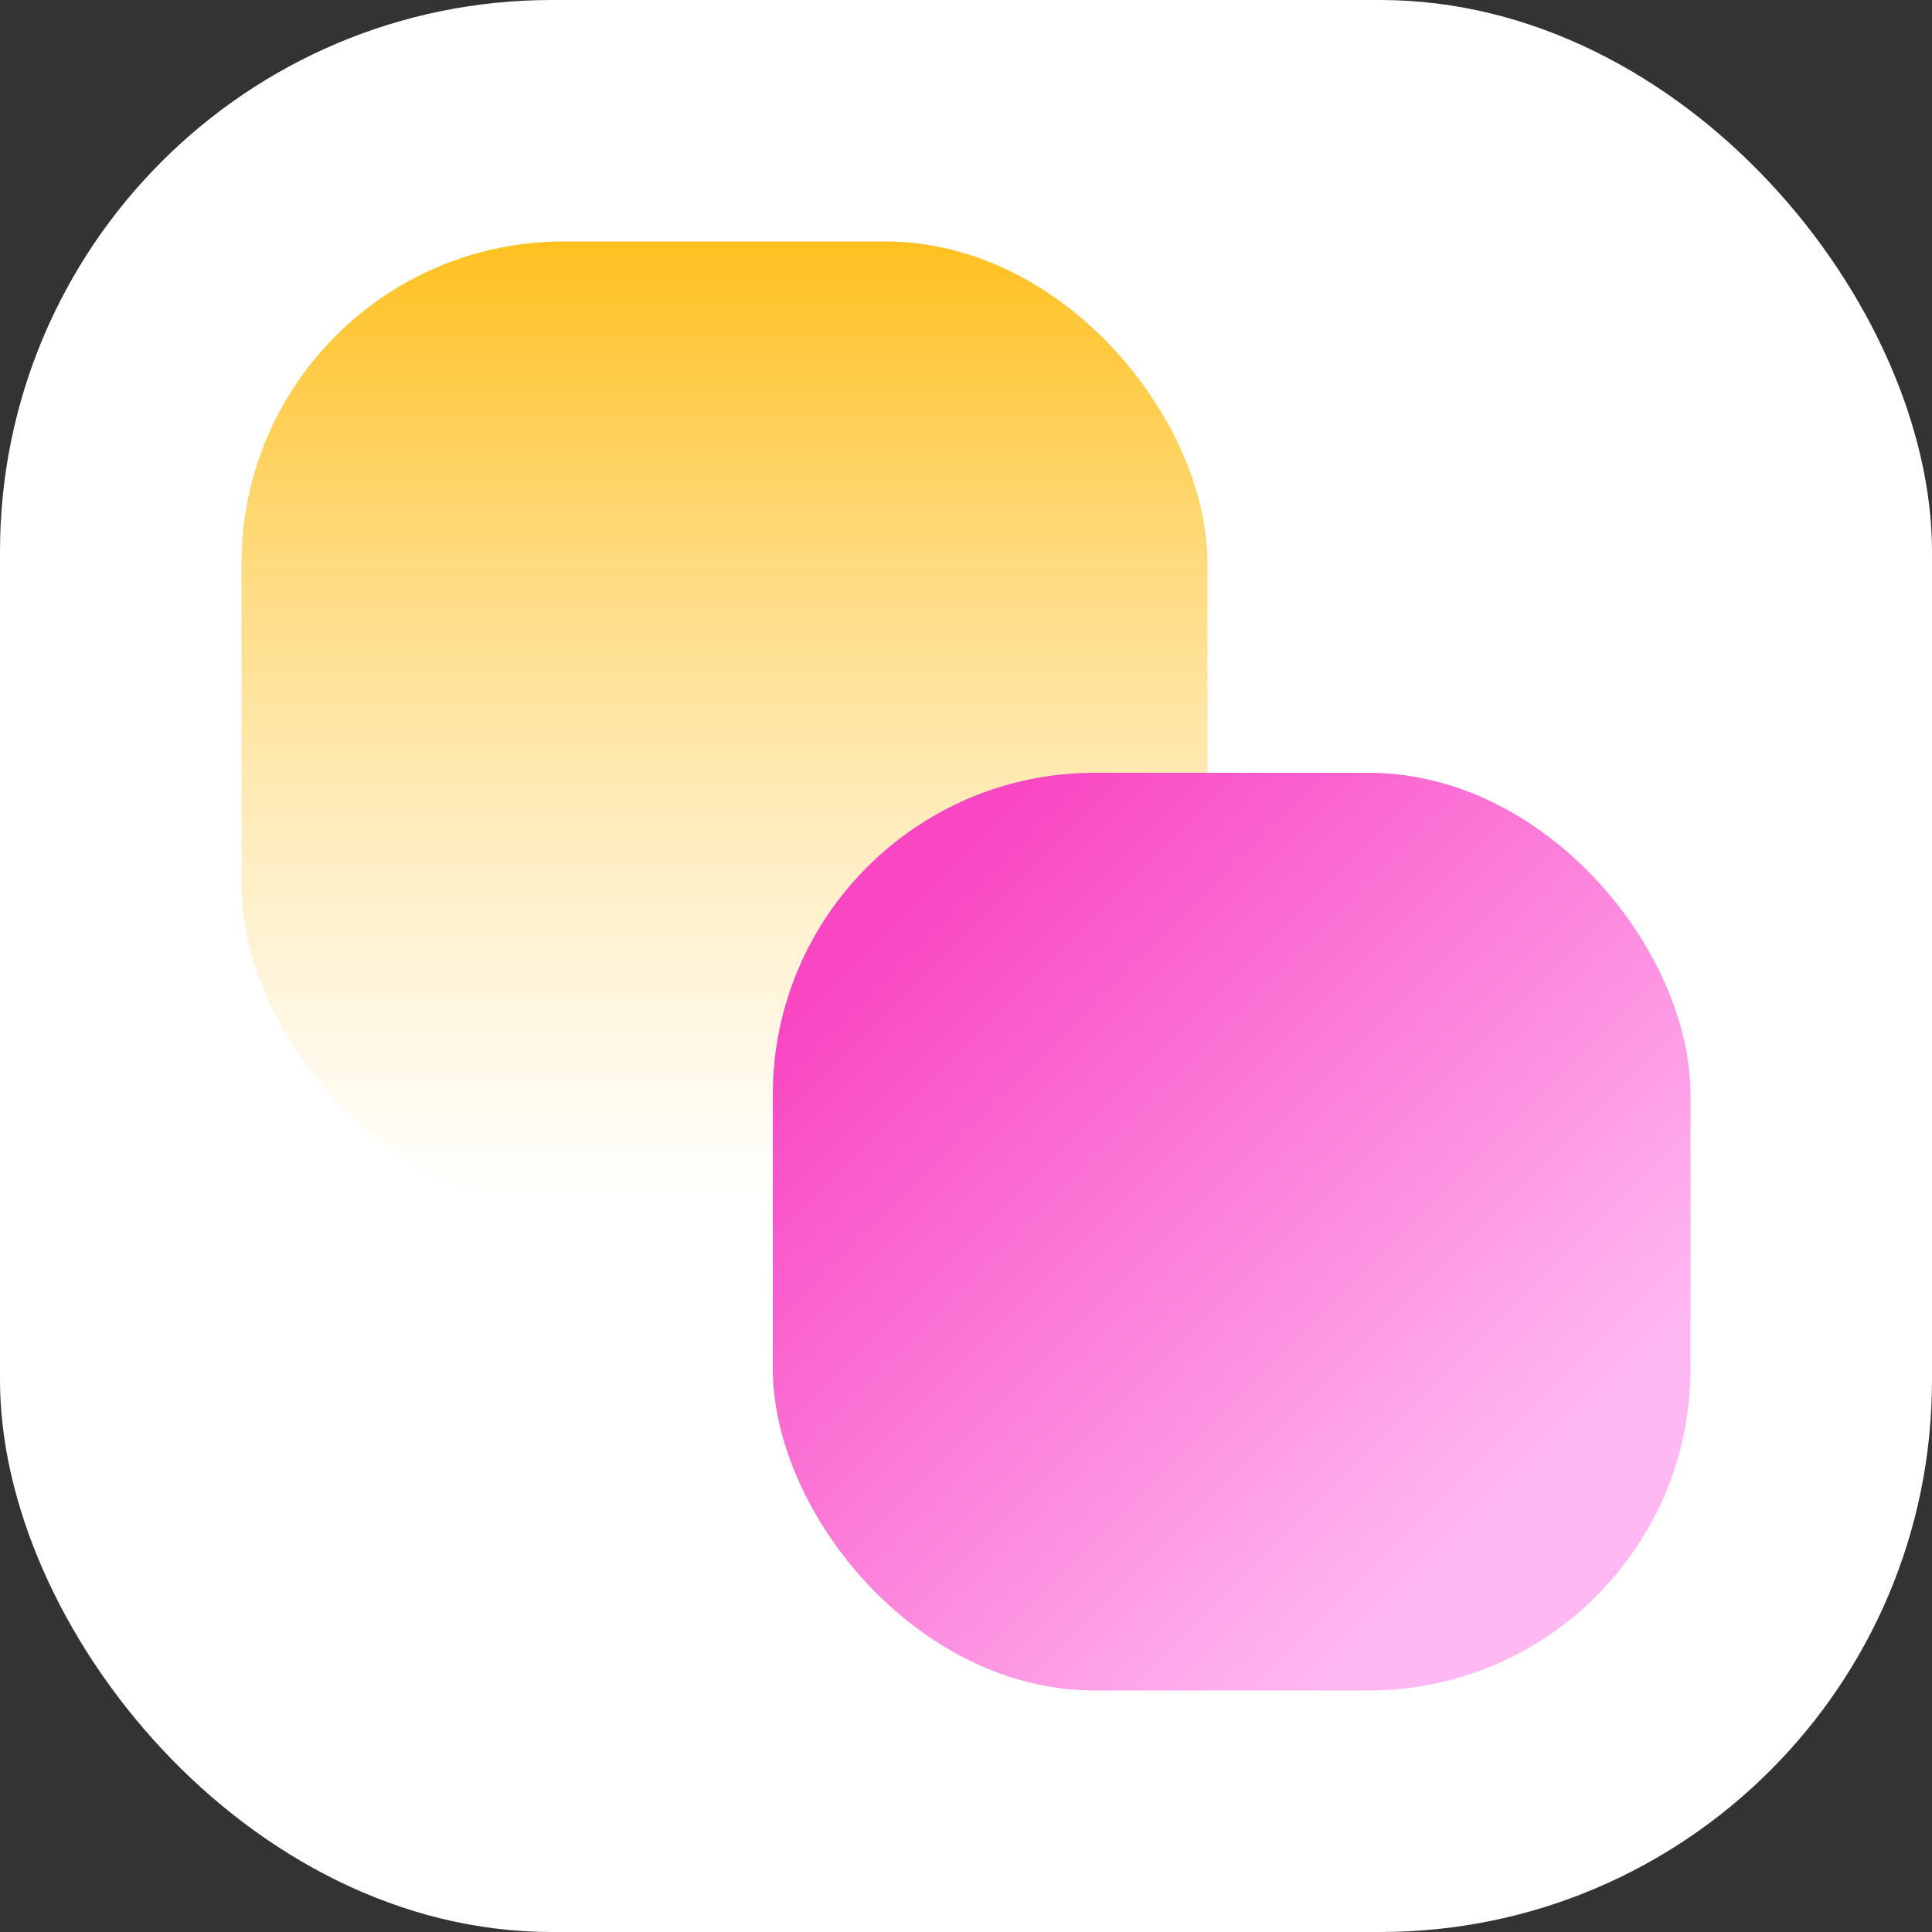
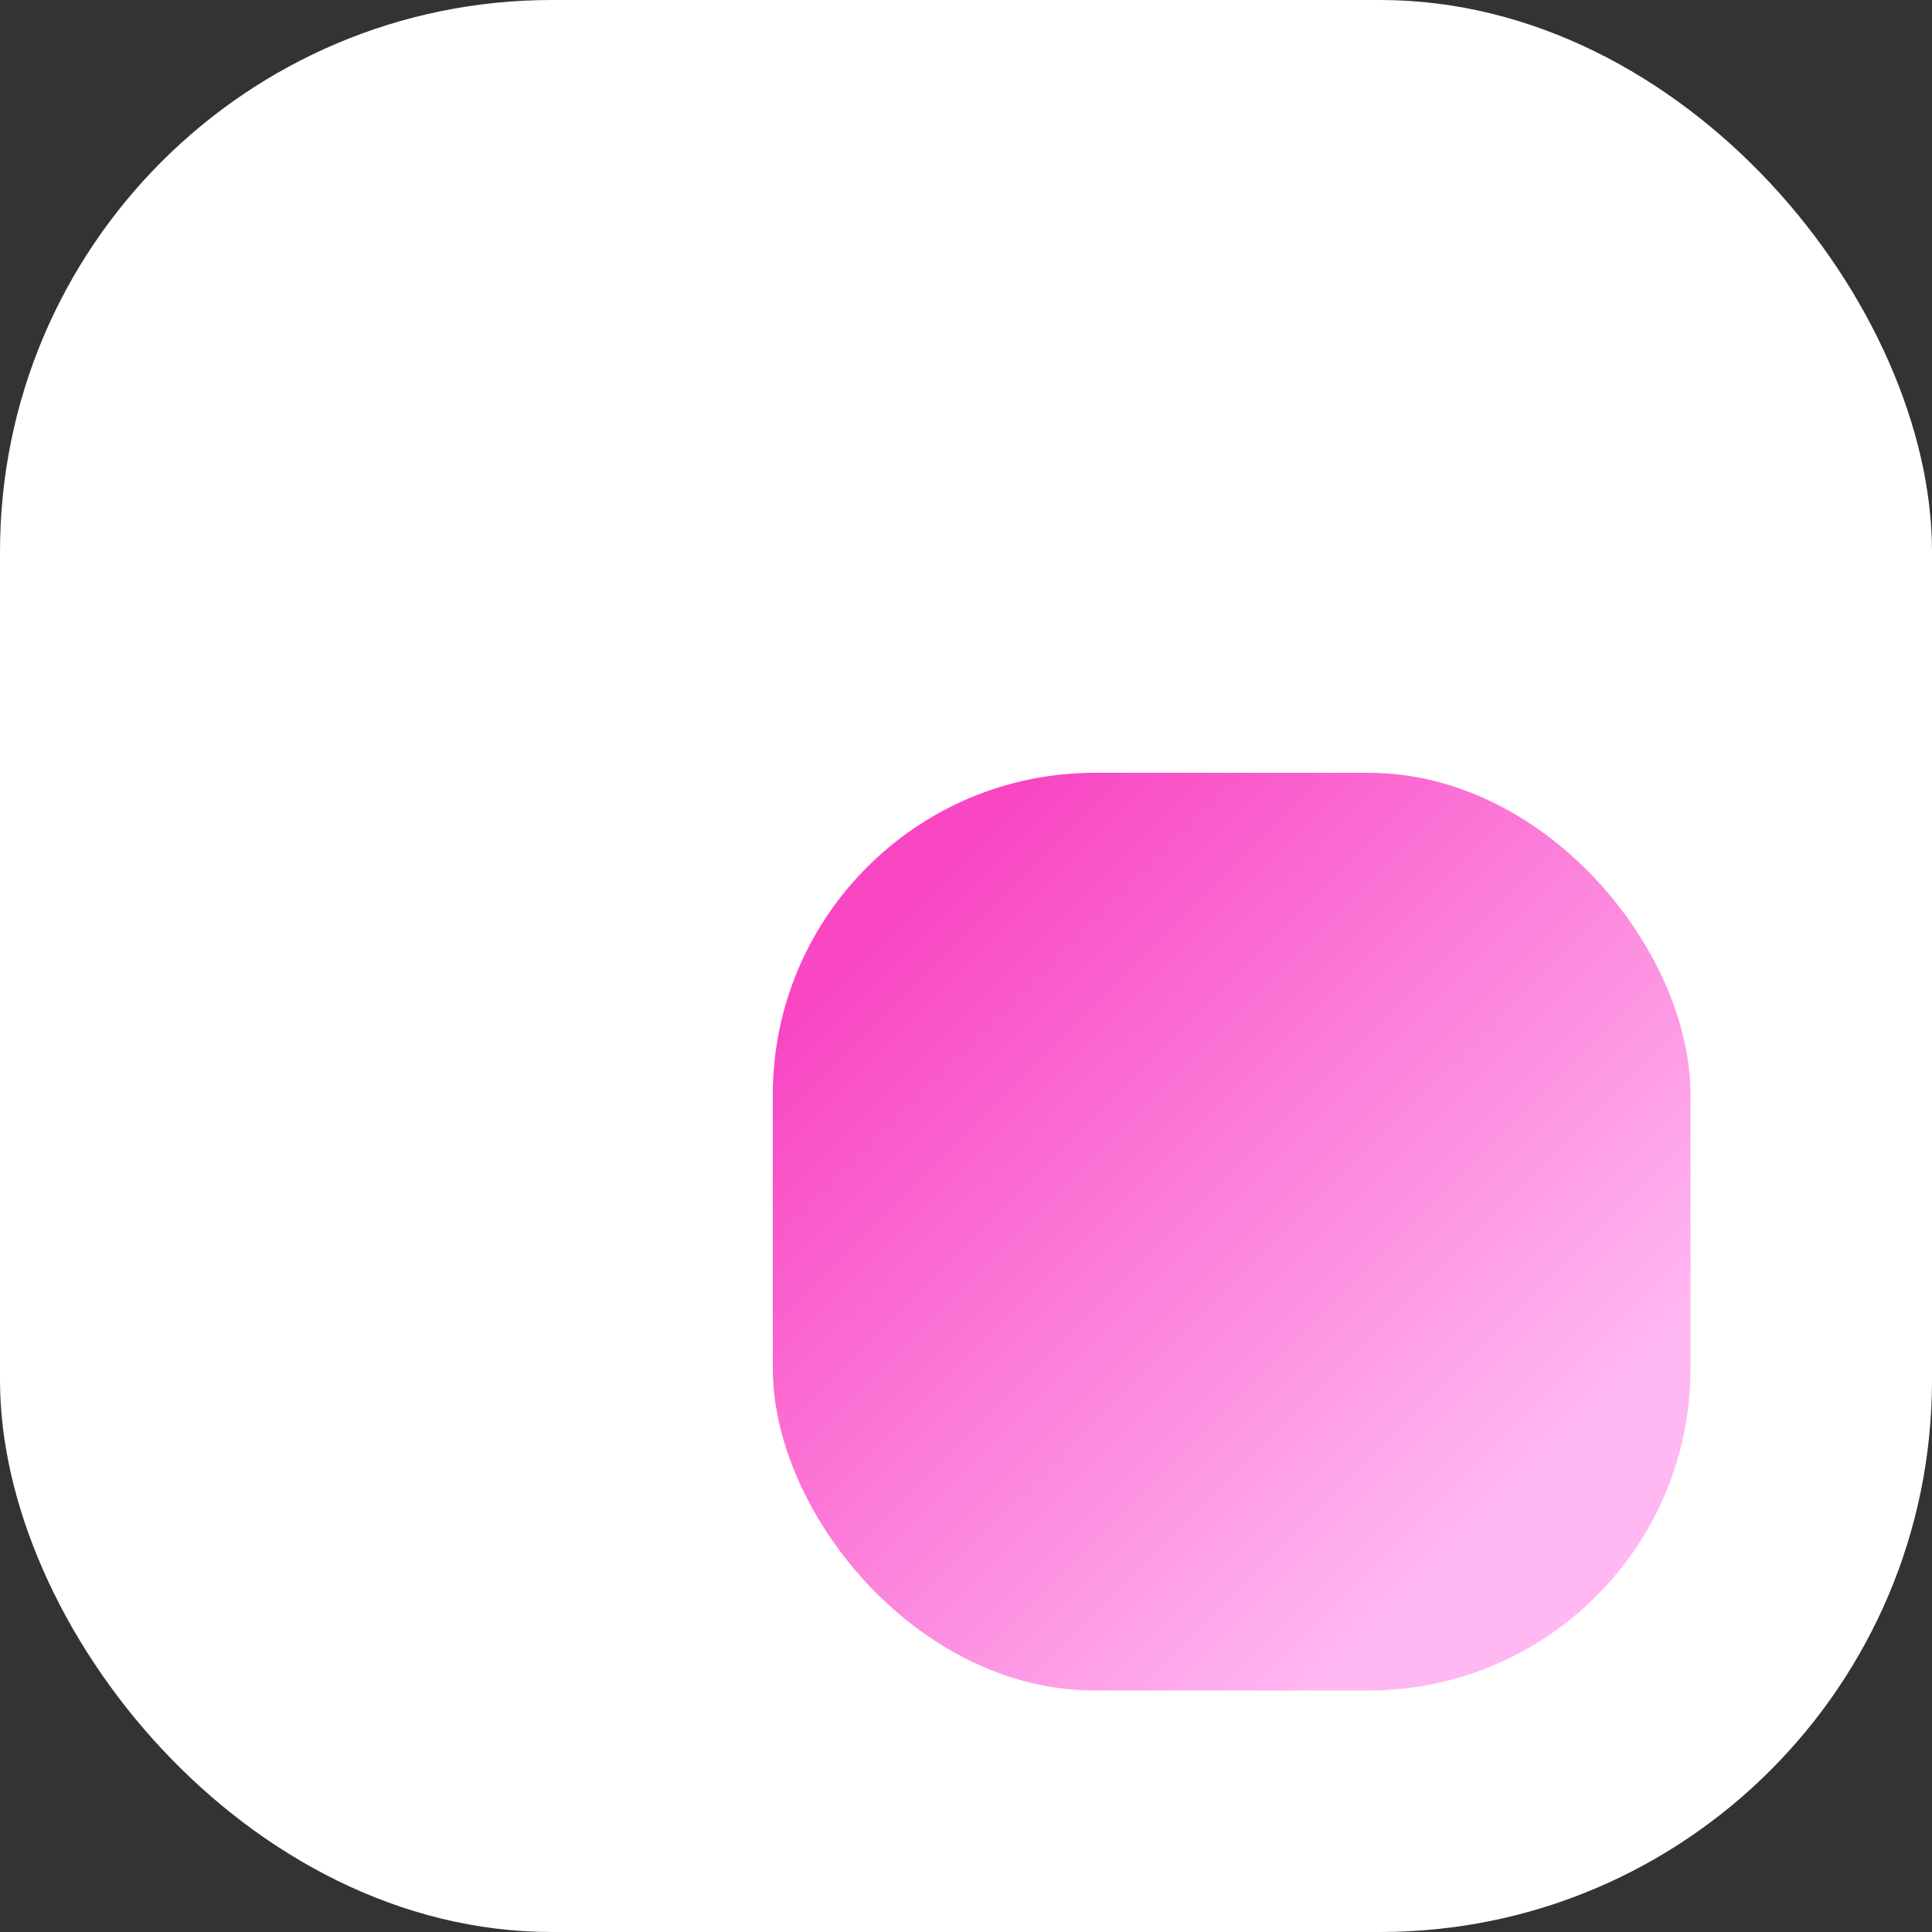
<svg xmlns="http://www.w3.org/2000/svg" width="48" height="48" viewBox="0 0 48 48" fill="none">
  <rect x="0" y="0" width="48" height="48" fill="#333333" stroke="none" />
  <rect width="48" height="48" rx="13.71" fill="white" />
-   <rect x="6" y="6" width="24" height="24" rx="8" fill="url(#paint0_linear_19152_7007)" style="mix-blend-mode:multiply" />
  <rect x="19.2" y="19.2" width="22.8" height="22.8" rx="8" fill="url(#paint1_linear_19152_7007)" style="mix-blend-mode:multiply" />
  <defs>
    <linearGradient id="paint0_linear_19152_7007" x1="18" y1="6" x2="18" y2="30" gradientUnits="userSpaceOnUse">
      <stop stop-color="#FFC01F" />
      <stop offset="1" stop-color="white" stop-opacity="0.6" />
    </linearGradient>
    <linearGradient id="paint1_linear_19152_7007" x1="35.862" y1="38.931" x2="20.954" y2="24.023" gradientUnits="userSpaceOnUse">
      <stop stop-color="#FFB8F1" />
      <stop offset="1" stop-color="#F946C3" />
    </linearGradient>
  </defs>
</svg>